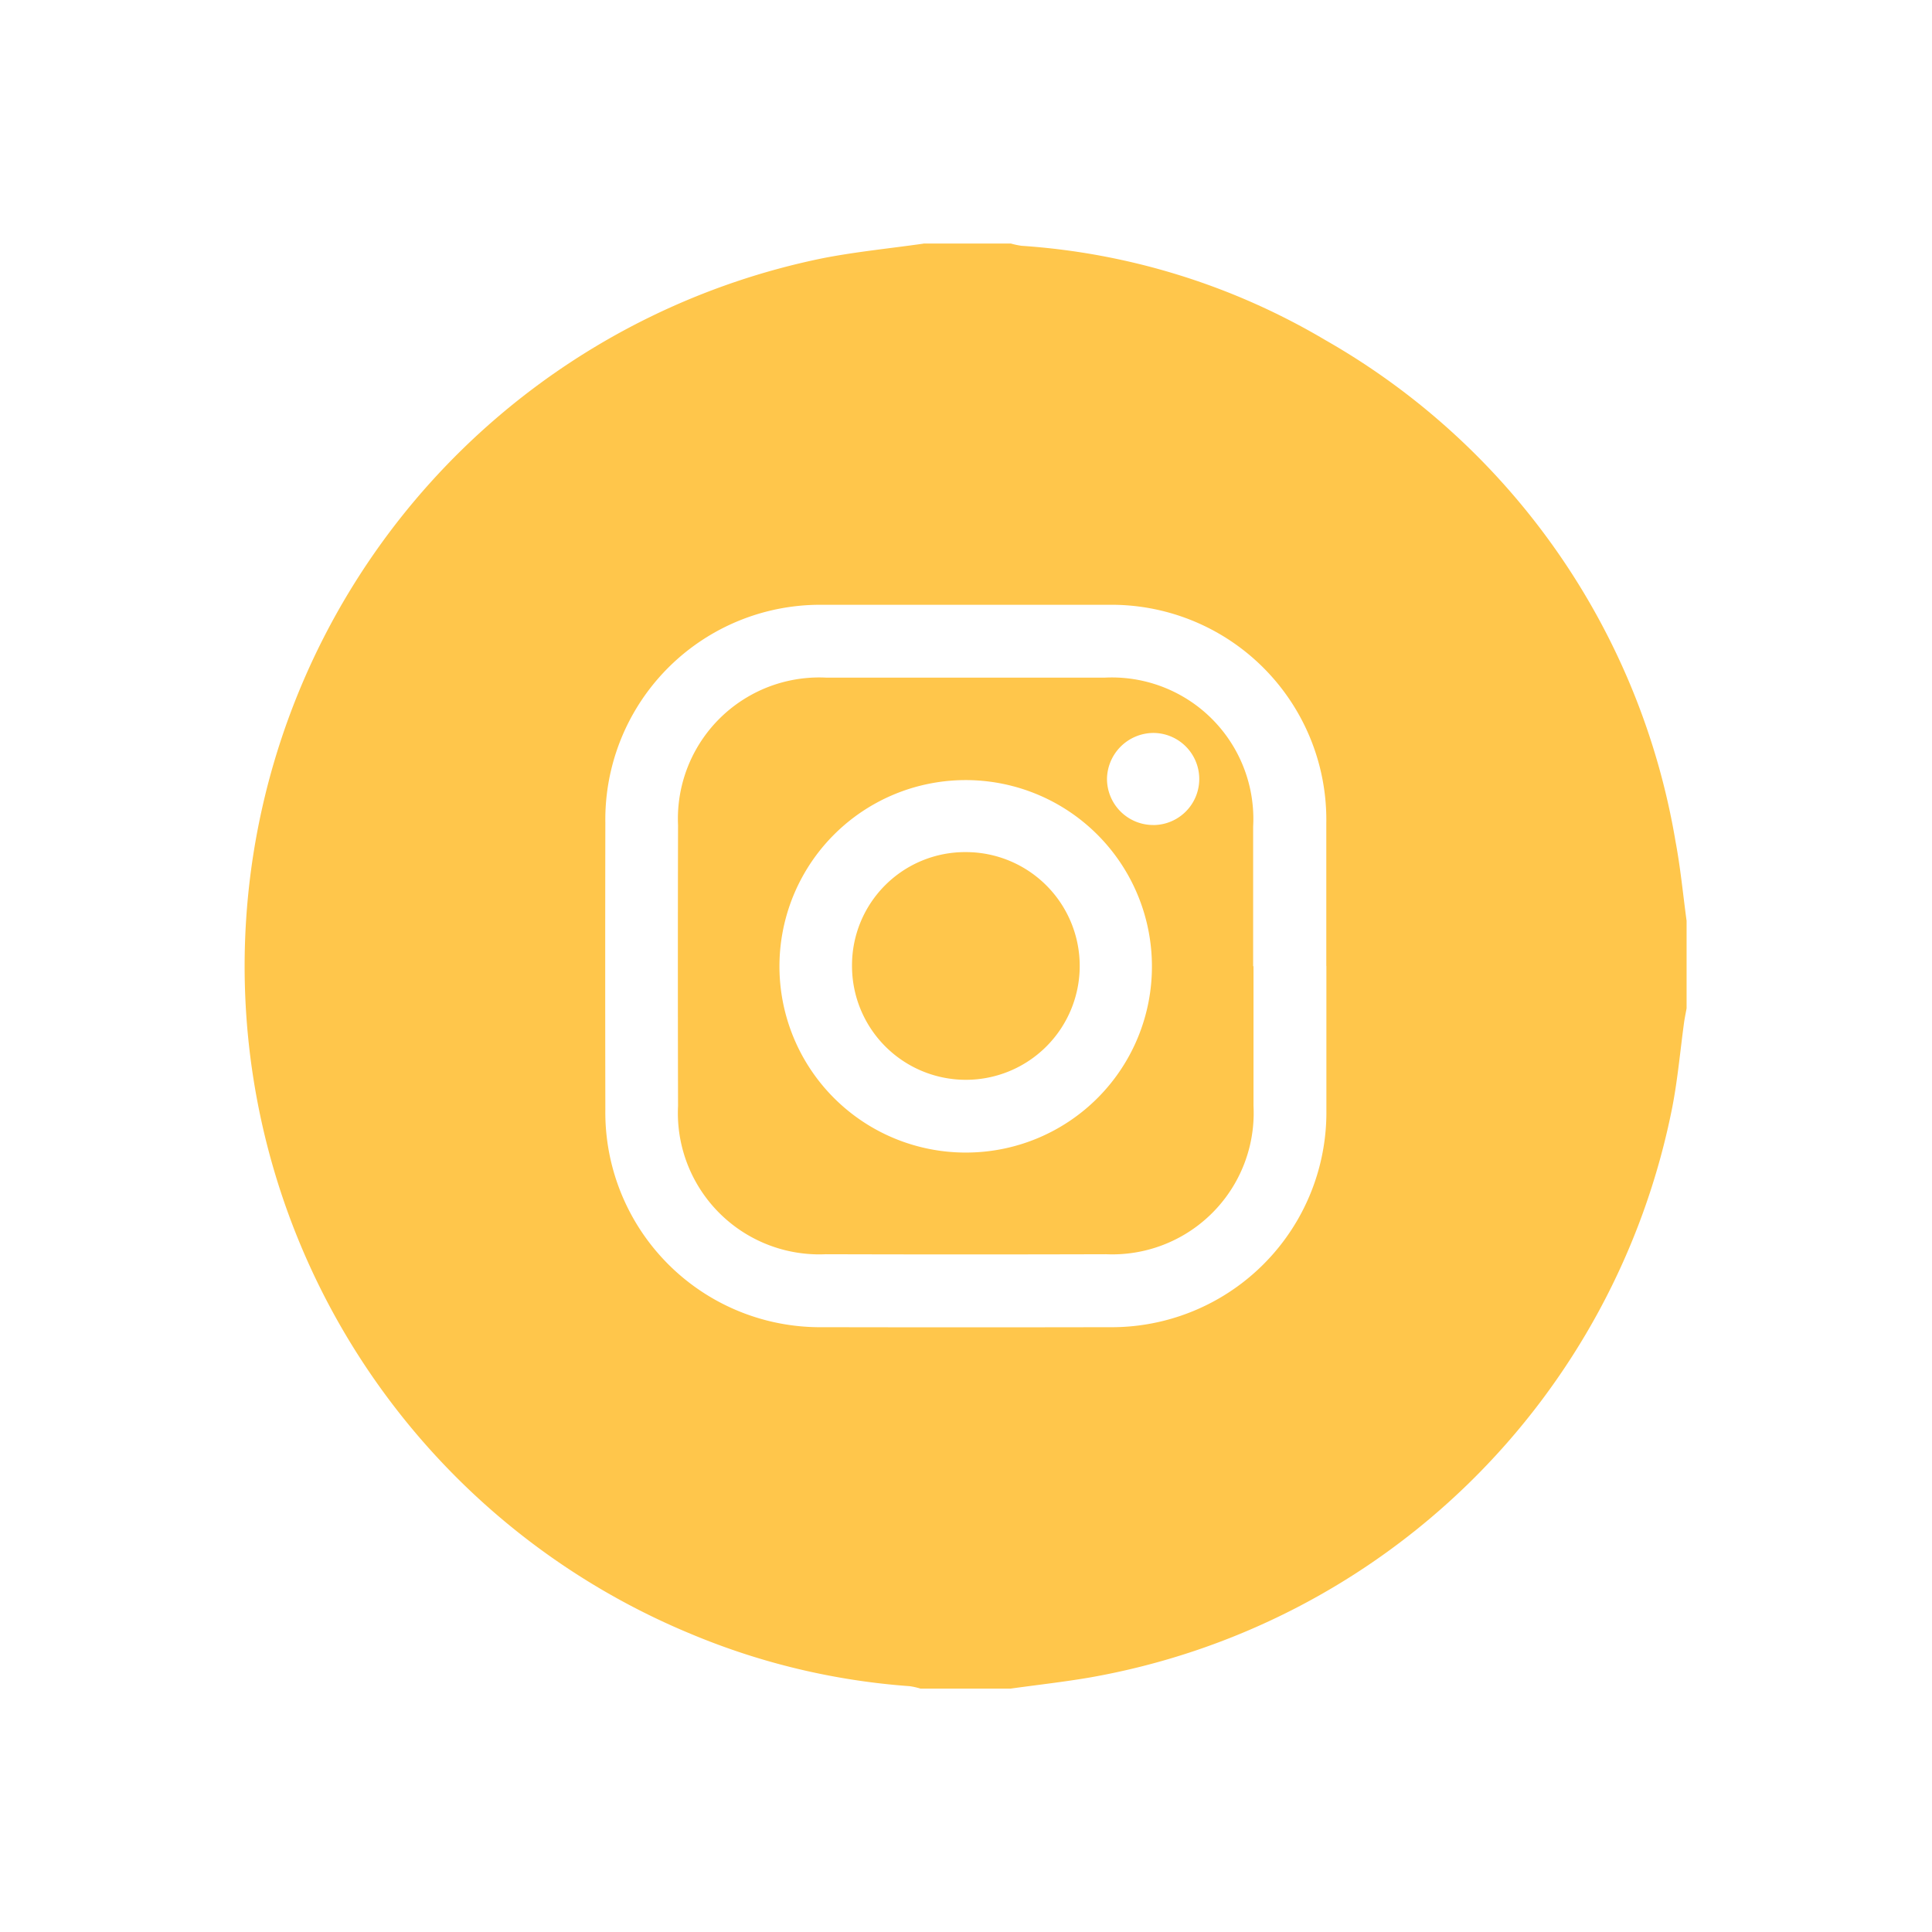
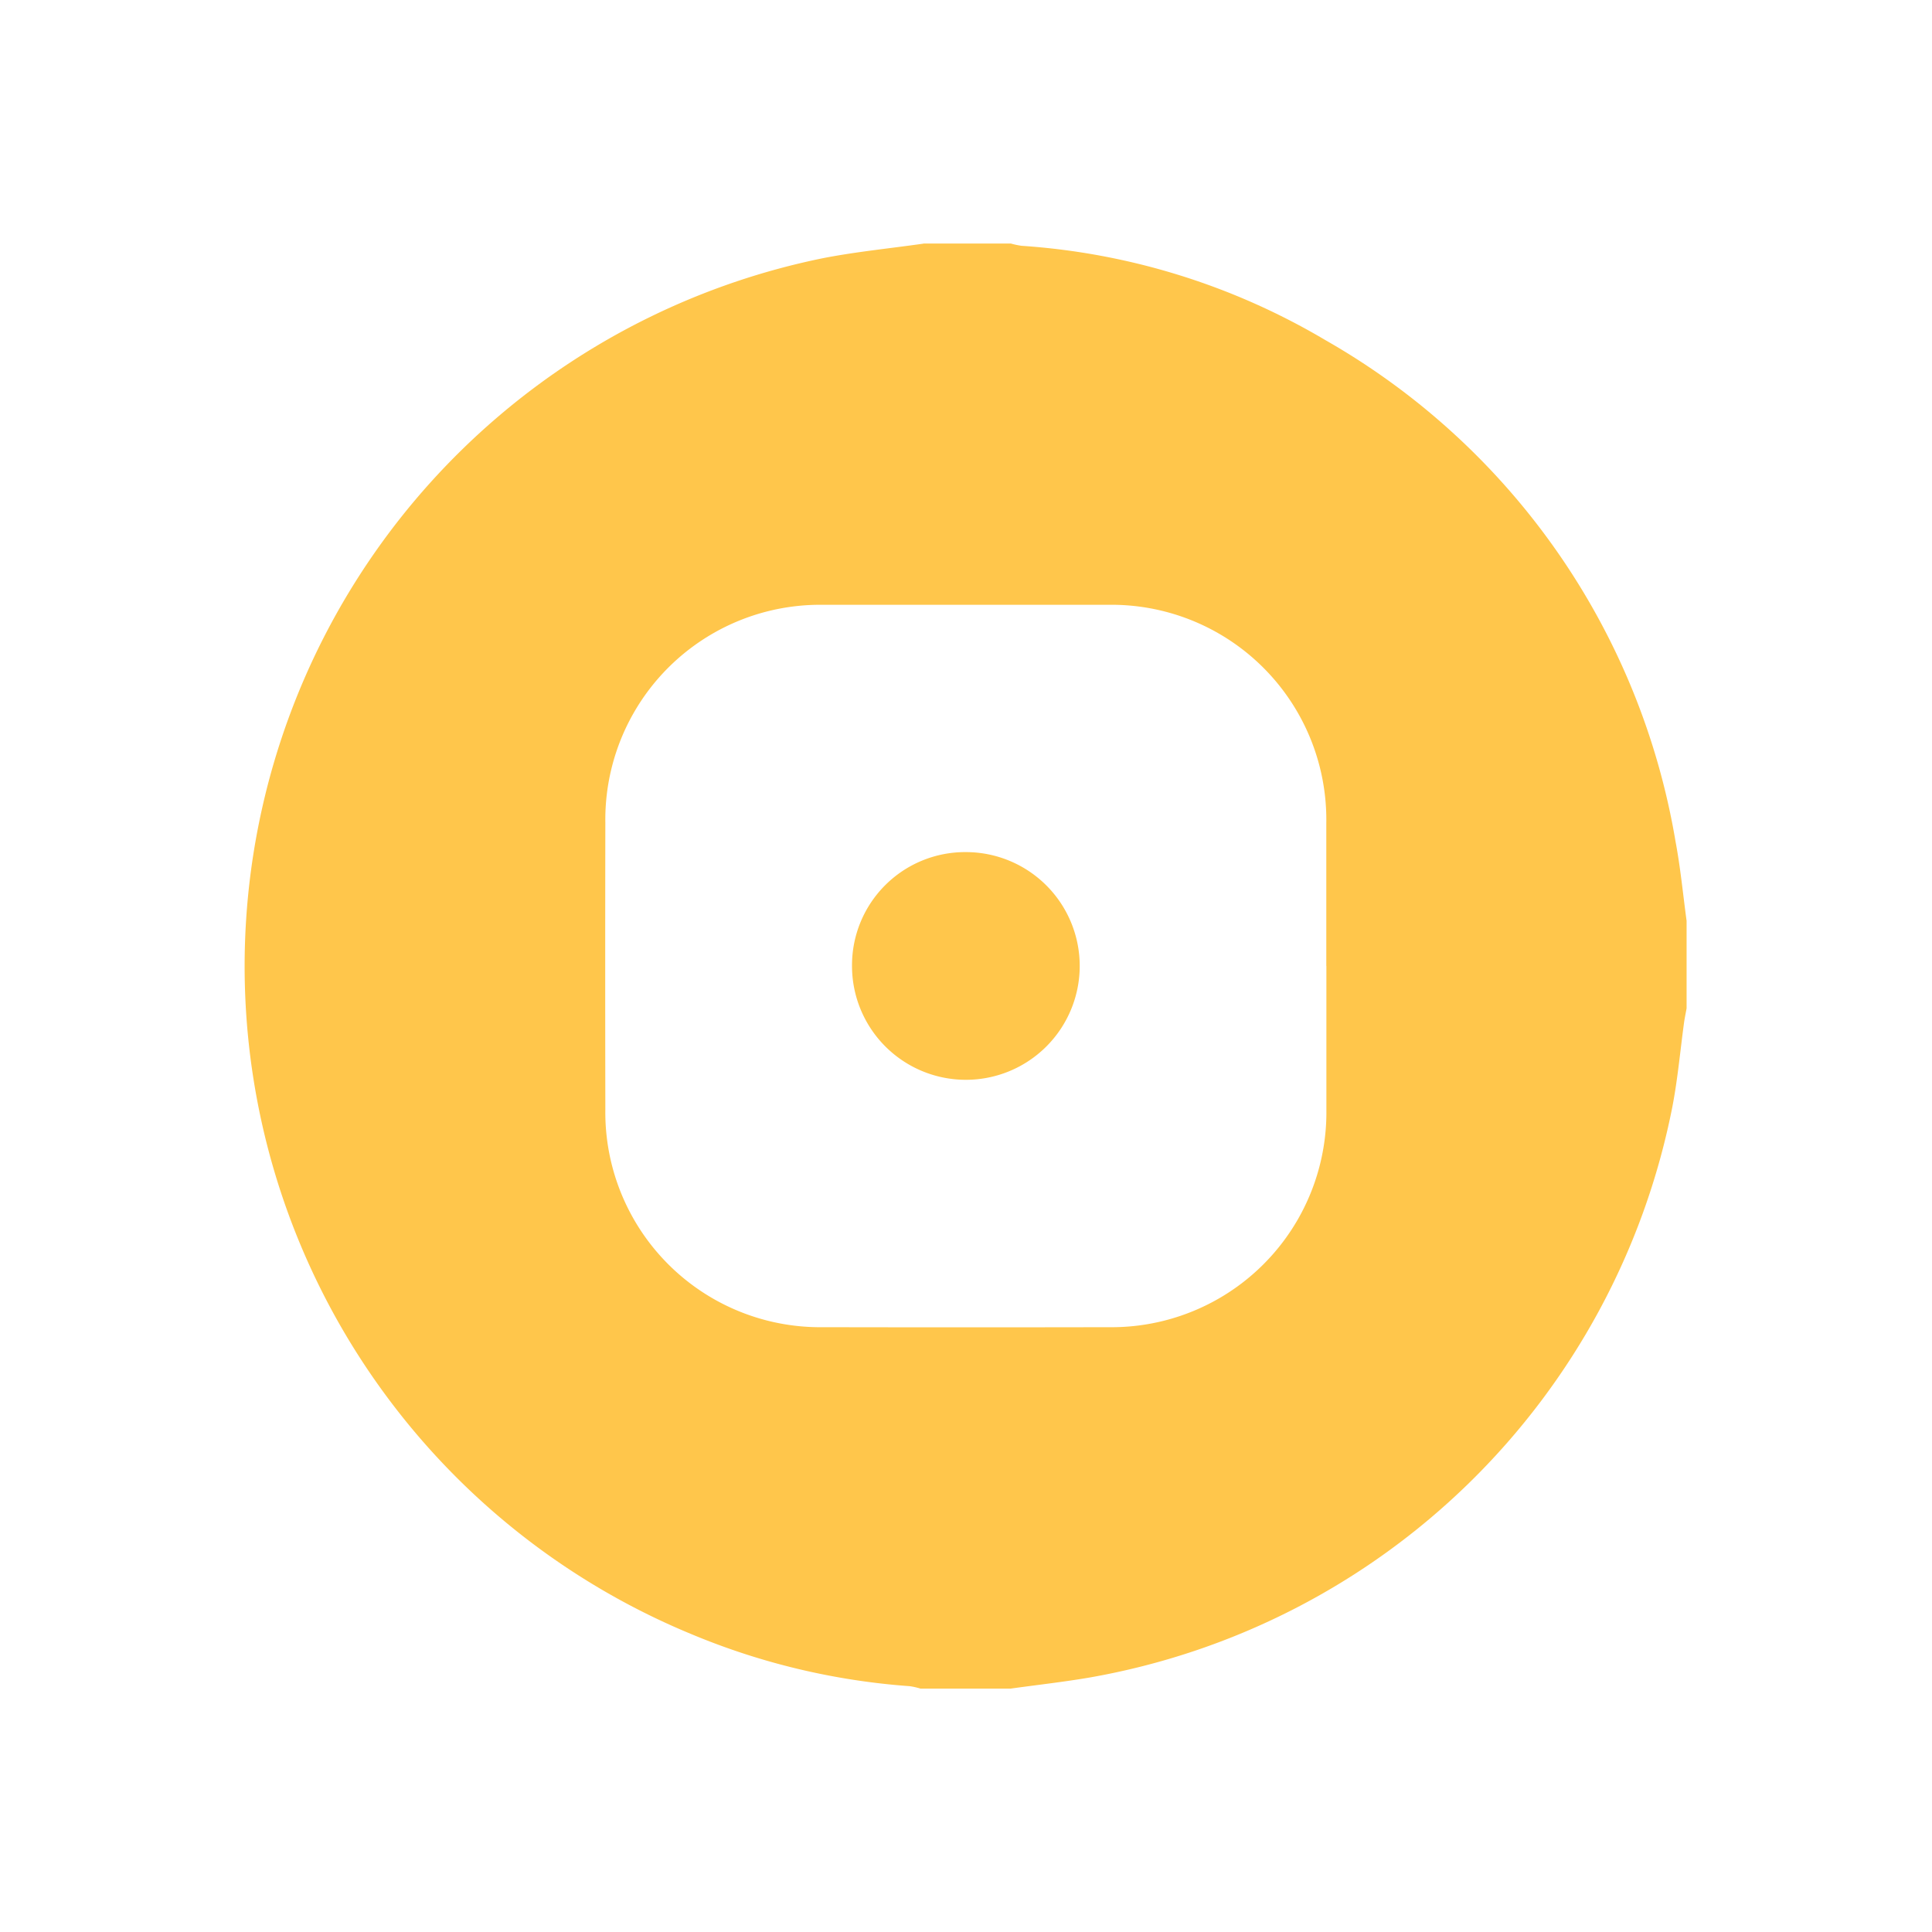
<svg xmlns="http://www.w3.org/2000/svg" width="43" height="43" viewBox="0 0 43 43">
  <defs>
    <clipPath id="clip-Instagram">
      <rect width="43" height="43" />
    </clipPath>
  </defs>
  <g id="Instagram" clip-path="url(#clip-Instagram)">
    <g id="facebook" transform="translate(5.457 5.42)">
      <path id="Path_66" data-name="Path 66" d="M129.534,204h1.943a1.742,1.742,0,0,0,.241.051,15.252,15.252,0,0,1,6.753,2.095,15.872,15.872,0,0,1,7.8,11.163c.11.584.166,1.177.246,1.766v1.947c-.018.1-.039.2-.054.3-.087.631-.142,1.269-.263,1.894a16.039,16.039,0,0,1-12.969,12.7c-.584.1-1.173.165-1.759.247h-2.006a1.61,1.61,0,0,0-.238-.054,15.477,15.477,0,0,1-4.879-1.166,16.083,16.083,0,0,1,2.953-30.618c.735-.143,1.484-.216,2.227-.322Zm8.964,16.08c0-1.057,0-2.115,0-3.172a4.784,4.784,0,0,0-4.866-4.867q-3.166,0-6.33,0a4.781,4.781,0,0,0-4.85,4.852q-.006,3.187,0,6.374a4.783,4.783,0,0,0,4.851,4.852q3.181.006,6.362,0a4.782,4.782,0,0,0,4.835-4.836c0-1.068,0-2.136,0-3.2Z" transform="translate(-114.436 -204)" fill="#ffc64b" />
-       <path id="Path_67" data-name="Path 67" d="M242.243,325.817c0,1.036,0,2.072,0,3.109a3.147,3.147,0,0,1-3.284,3.3q-3.118.009-6.236,0a3.147,3.147,0,0,1-3.288-3.3q-.008-3.124,0-6.248a3.145,3.145,0,0,1,3.3-3.285q3.1,0,6.2,0a3.148,3.148,0,0,1,3.3,3.313c0,1.036,0,2.072,0,3.109Zm-2.261-.02a4.145,4.145,0,1,0-4.093,4.166A4.138,4.138,0,0,0,239.982,325.8Zm.031-3.123a1.025,1.025,0,1,0-.005-2.05,1.039,1.039,0,0,0-1.026,1.013,1.028,1.028,0,0,0,1.031,1.036Z" transform="translate(-219.801 -309.731)" fill="#ffc64b" />
      <path id="Path_68" data-name="Path 68" d="M278.255,365.74a2.534,2.534,0,1,1-2.536,2.521,2.518,2.518,0,0,1,2.536-2.521Z" transform="translate(-262.213 -352.195)" fill="#ffc64b" />
    </g>
  </g>
</svg>